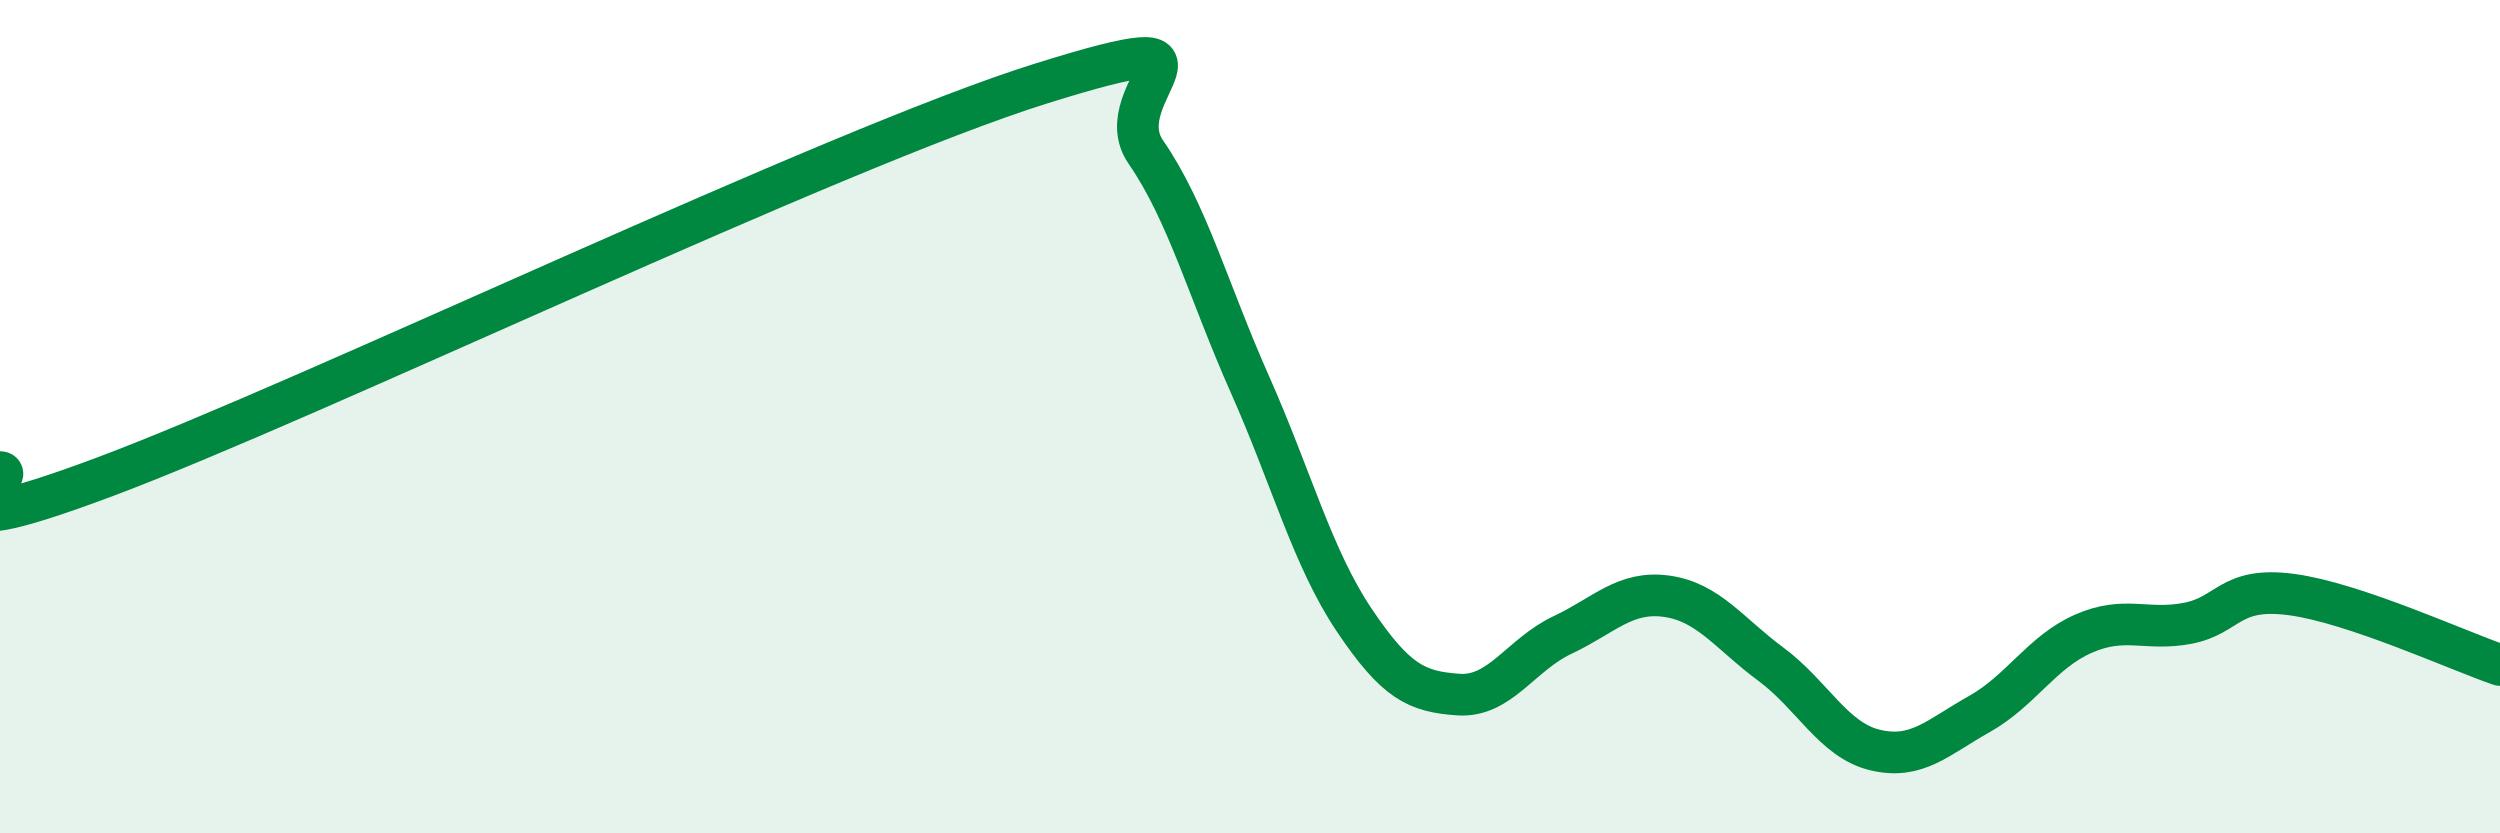
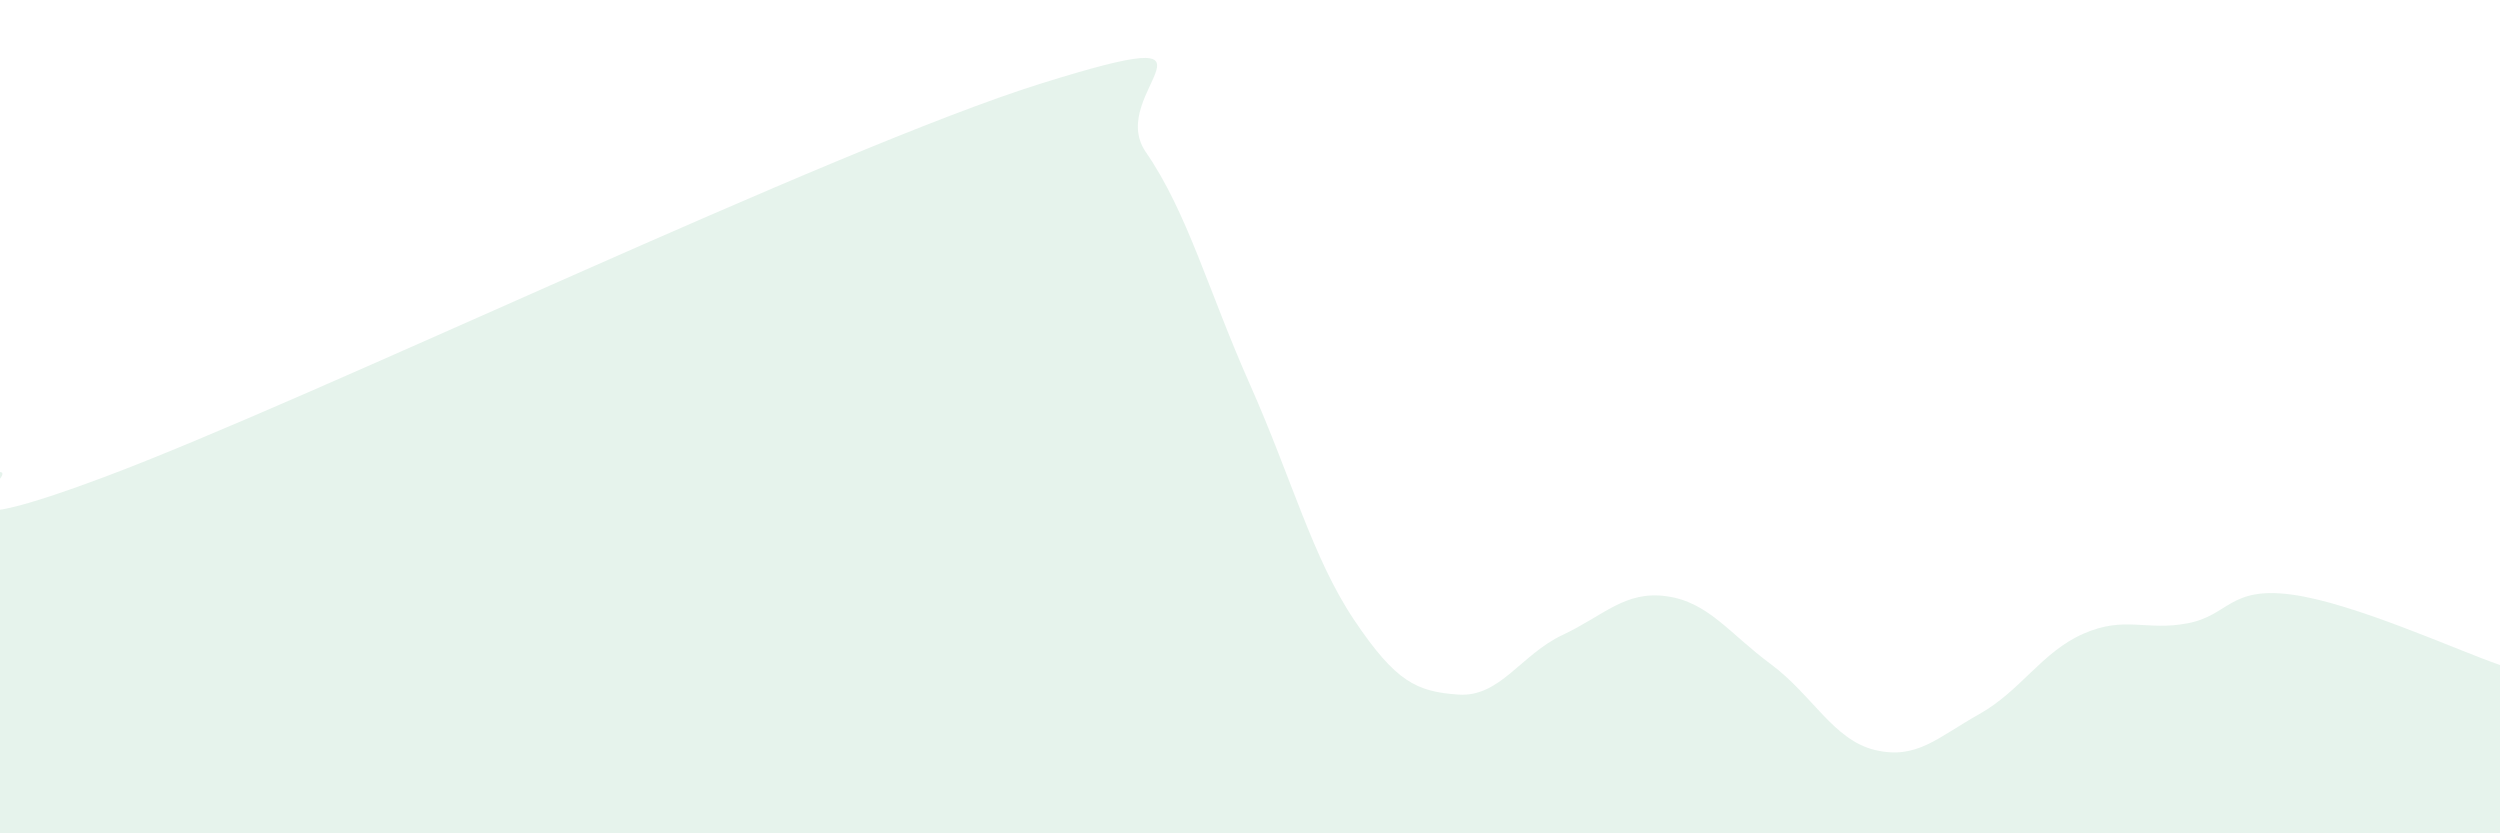
<svg xmlns="http://www.w3.org/2000/svg" width="60" height="20" viewBox="0 0 60 20">
  <path d="M 0,11.33 C 0.5,11.35 -2.5,13.32 2.5,11.45 C 7.5,9.58 20,3.56 25,2 C 30,0.44 26.5,2.2 27.5,3.65 C 28.5,5.1 29,6.98 30,9.23 C 31,11.48 31.5,13.39 32.5,14.88 C 33.5,16.37 34,16.6 35,16.67 C 36,16.74 36.5,15.71 37.5,15.24 C 38.5,14.77 39,14.17 40,14.31 C 41,14.45 41.5,15.2 42.5,15.94 C 43.5,16.68 44,17.76 45,18 C 46,18.24 46.5,17.7 47.5,17.14 C 48.5,16.58 49,15.65 50,15.21 C 51,14.77 51.5,15.15 52.5,14.96 C 53.5,14.77 53.5,14.07 55,14.27 C 56.5,14.47 59,15.62 60,15.96L60 20L0 20Z" fill="#008740" opacity="0.1" stroke-linecap="round" stroke-linejoin="round" />
-   <path d="M 0,11.33 C 0.5,11.35 -2.5,13.32 2.5,11.45 C 7.5,9.58 20,3.56 25,2 C 30,0.44 26.5,2.2 27.5,3.65 C 28.5,5.1 29,6.98 30,9.23 C 31,11.48 31.5,13.39 32.5,14.88 C 33.5,16.37 34,16.6 35,16.67 C 36,16.74 36.5,15.71 37.5,15.24 C 38.5,14.77 39,14.17 40,14.31 C 41,14.45 41.5,15.2 42.5,15.94 C 43.5,16.68 44,17.76 45,18 C 46,18.24 46.5,17.7 47.5,17.14 C 48.5,16.58 49,15.65 50,15.21 C 51,14.77 51.5,15.15 52.5,14.96 C 53.5,14.77 53.5,14.07 55,14.27 C 56.5,14.47 59,15.62 60,15.96" stroke="#008740" stroke-width="1" fill="none" stroke-linecap="round" stroke-linejoin="round" />
</svg>